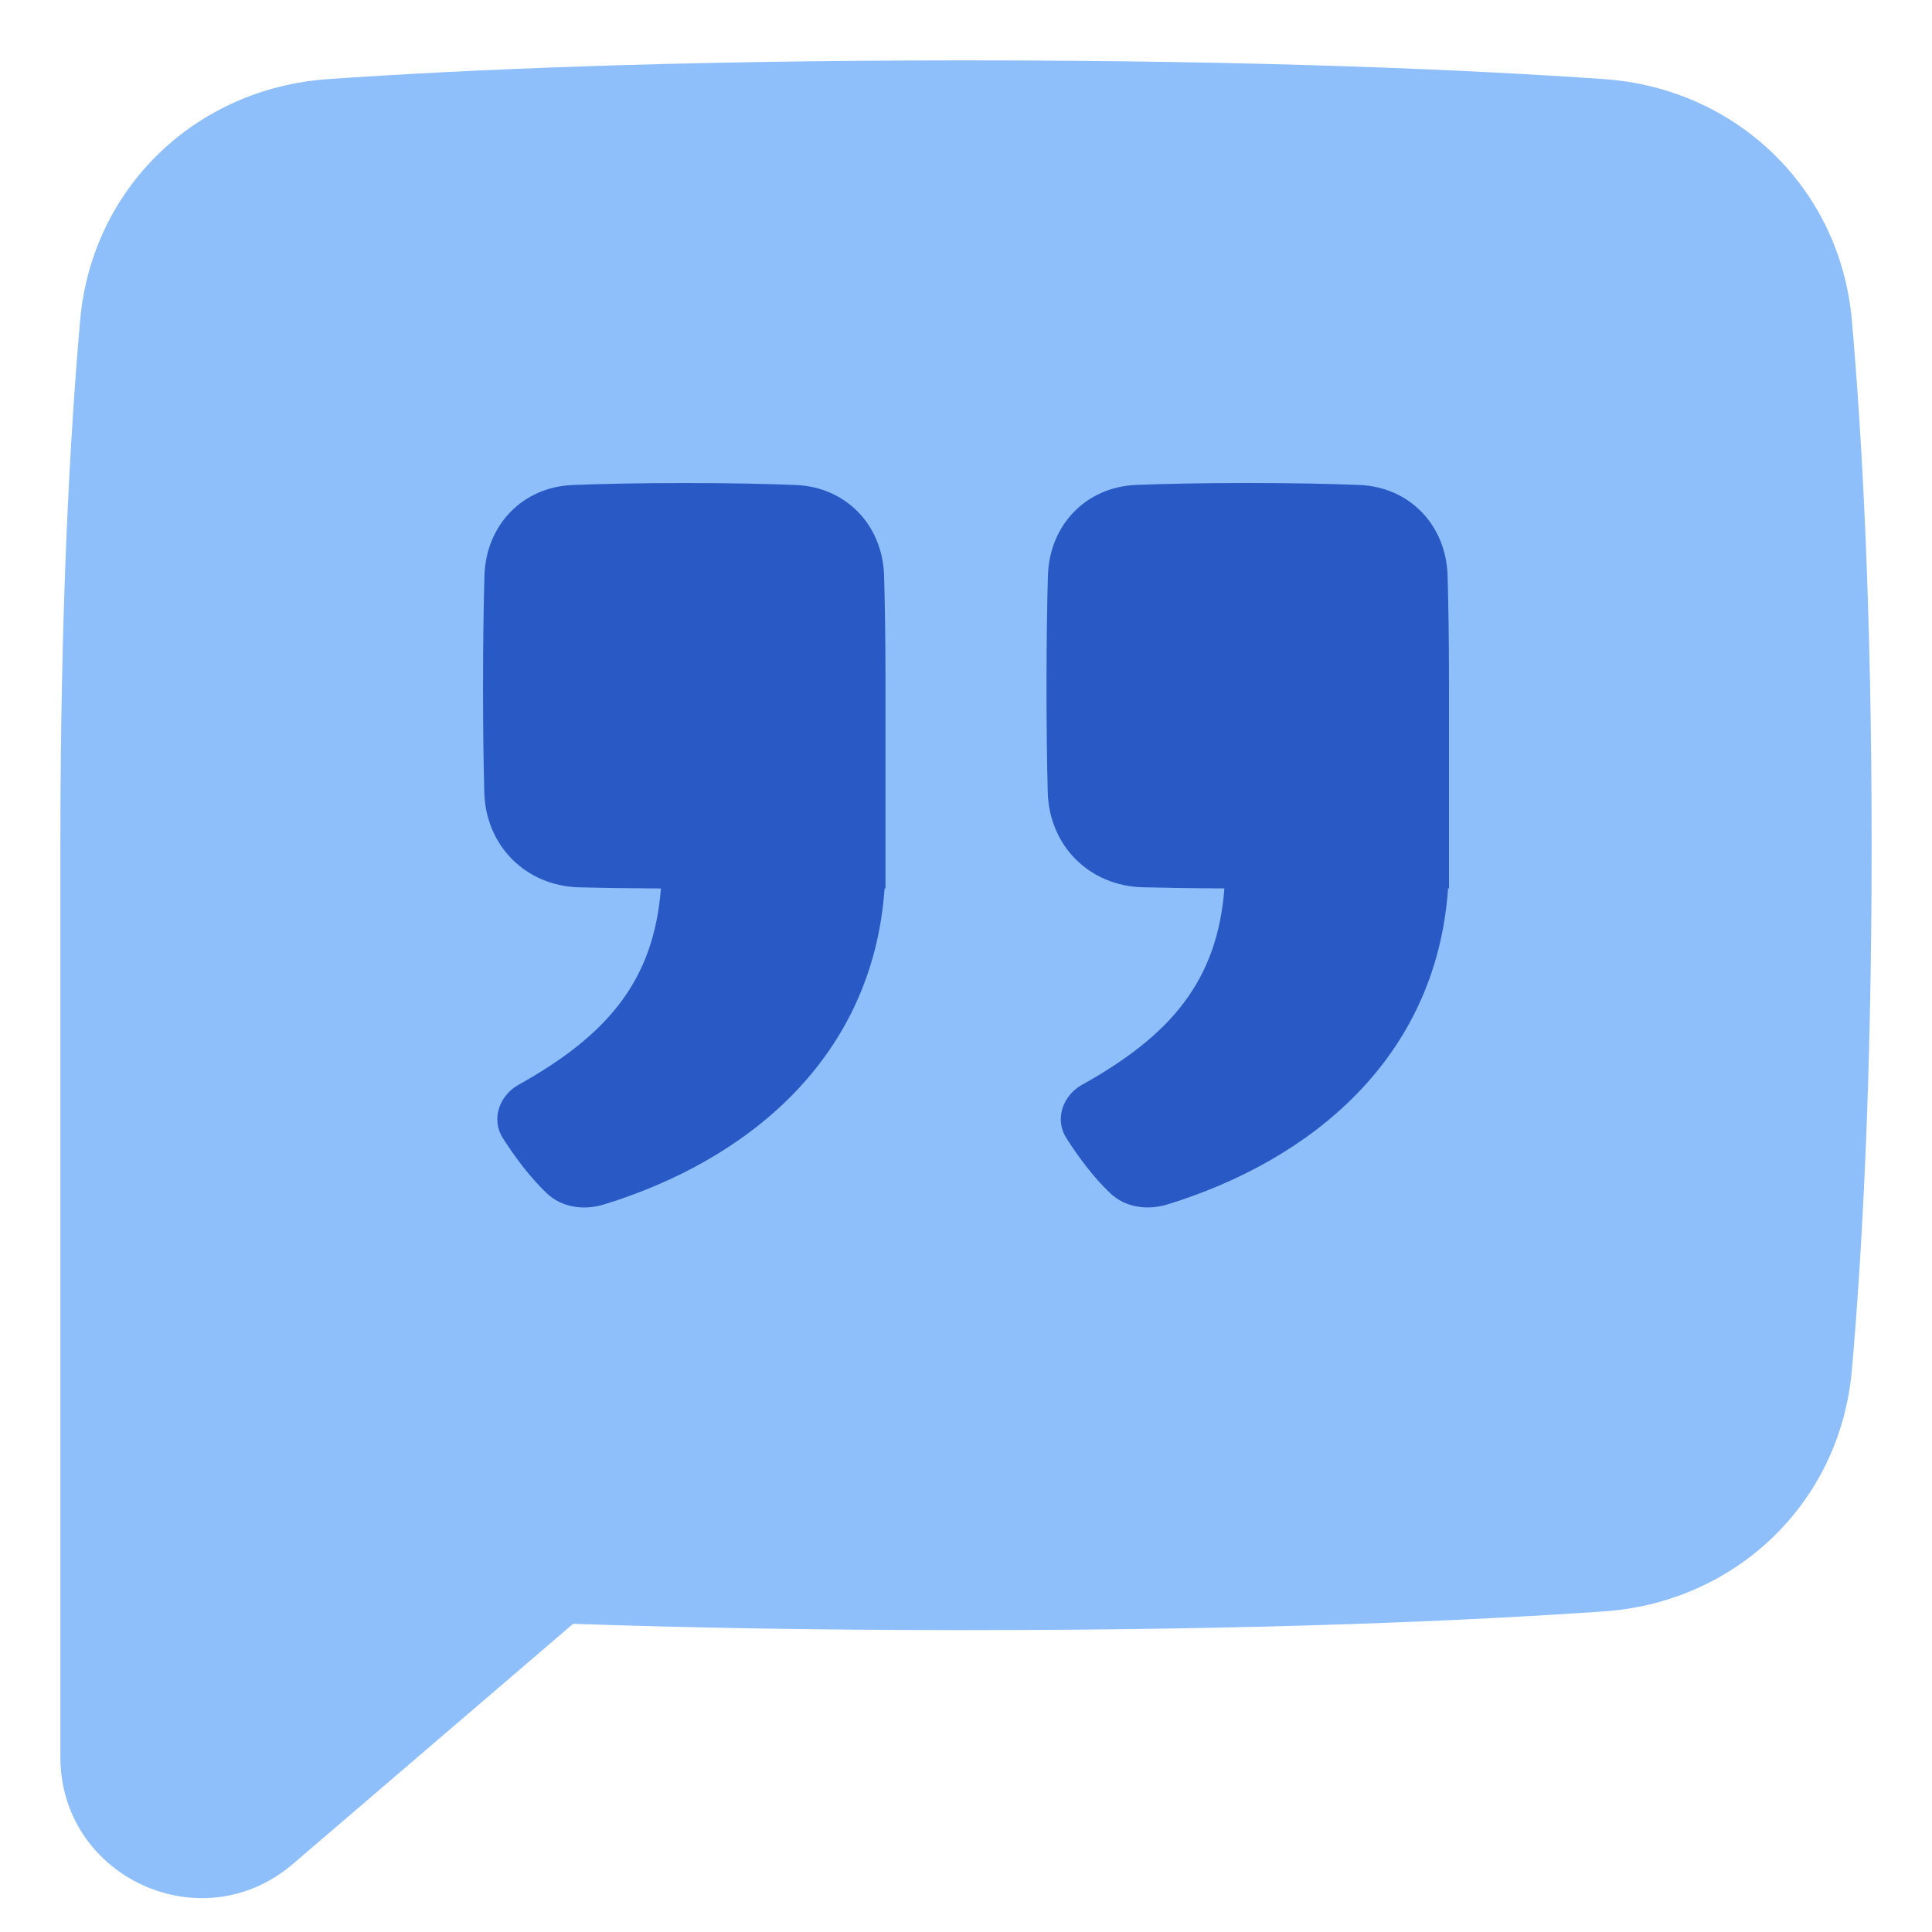
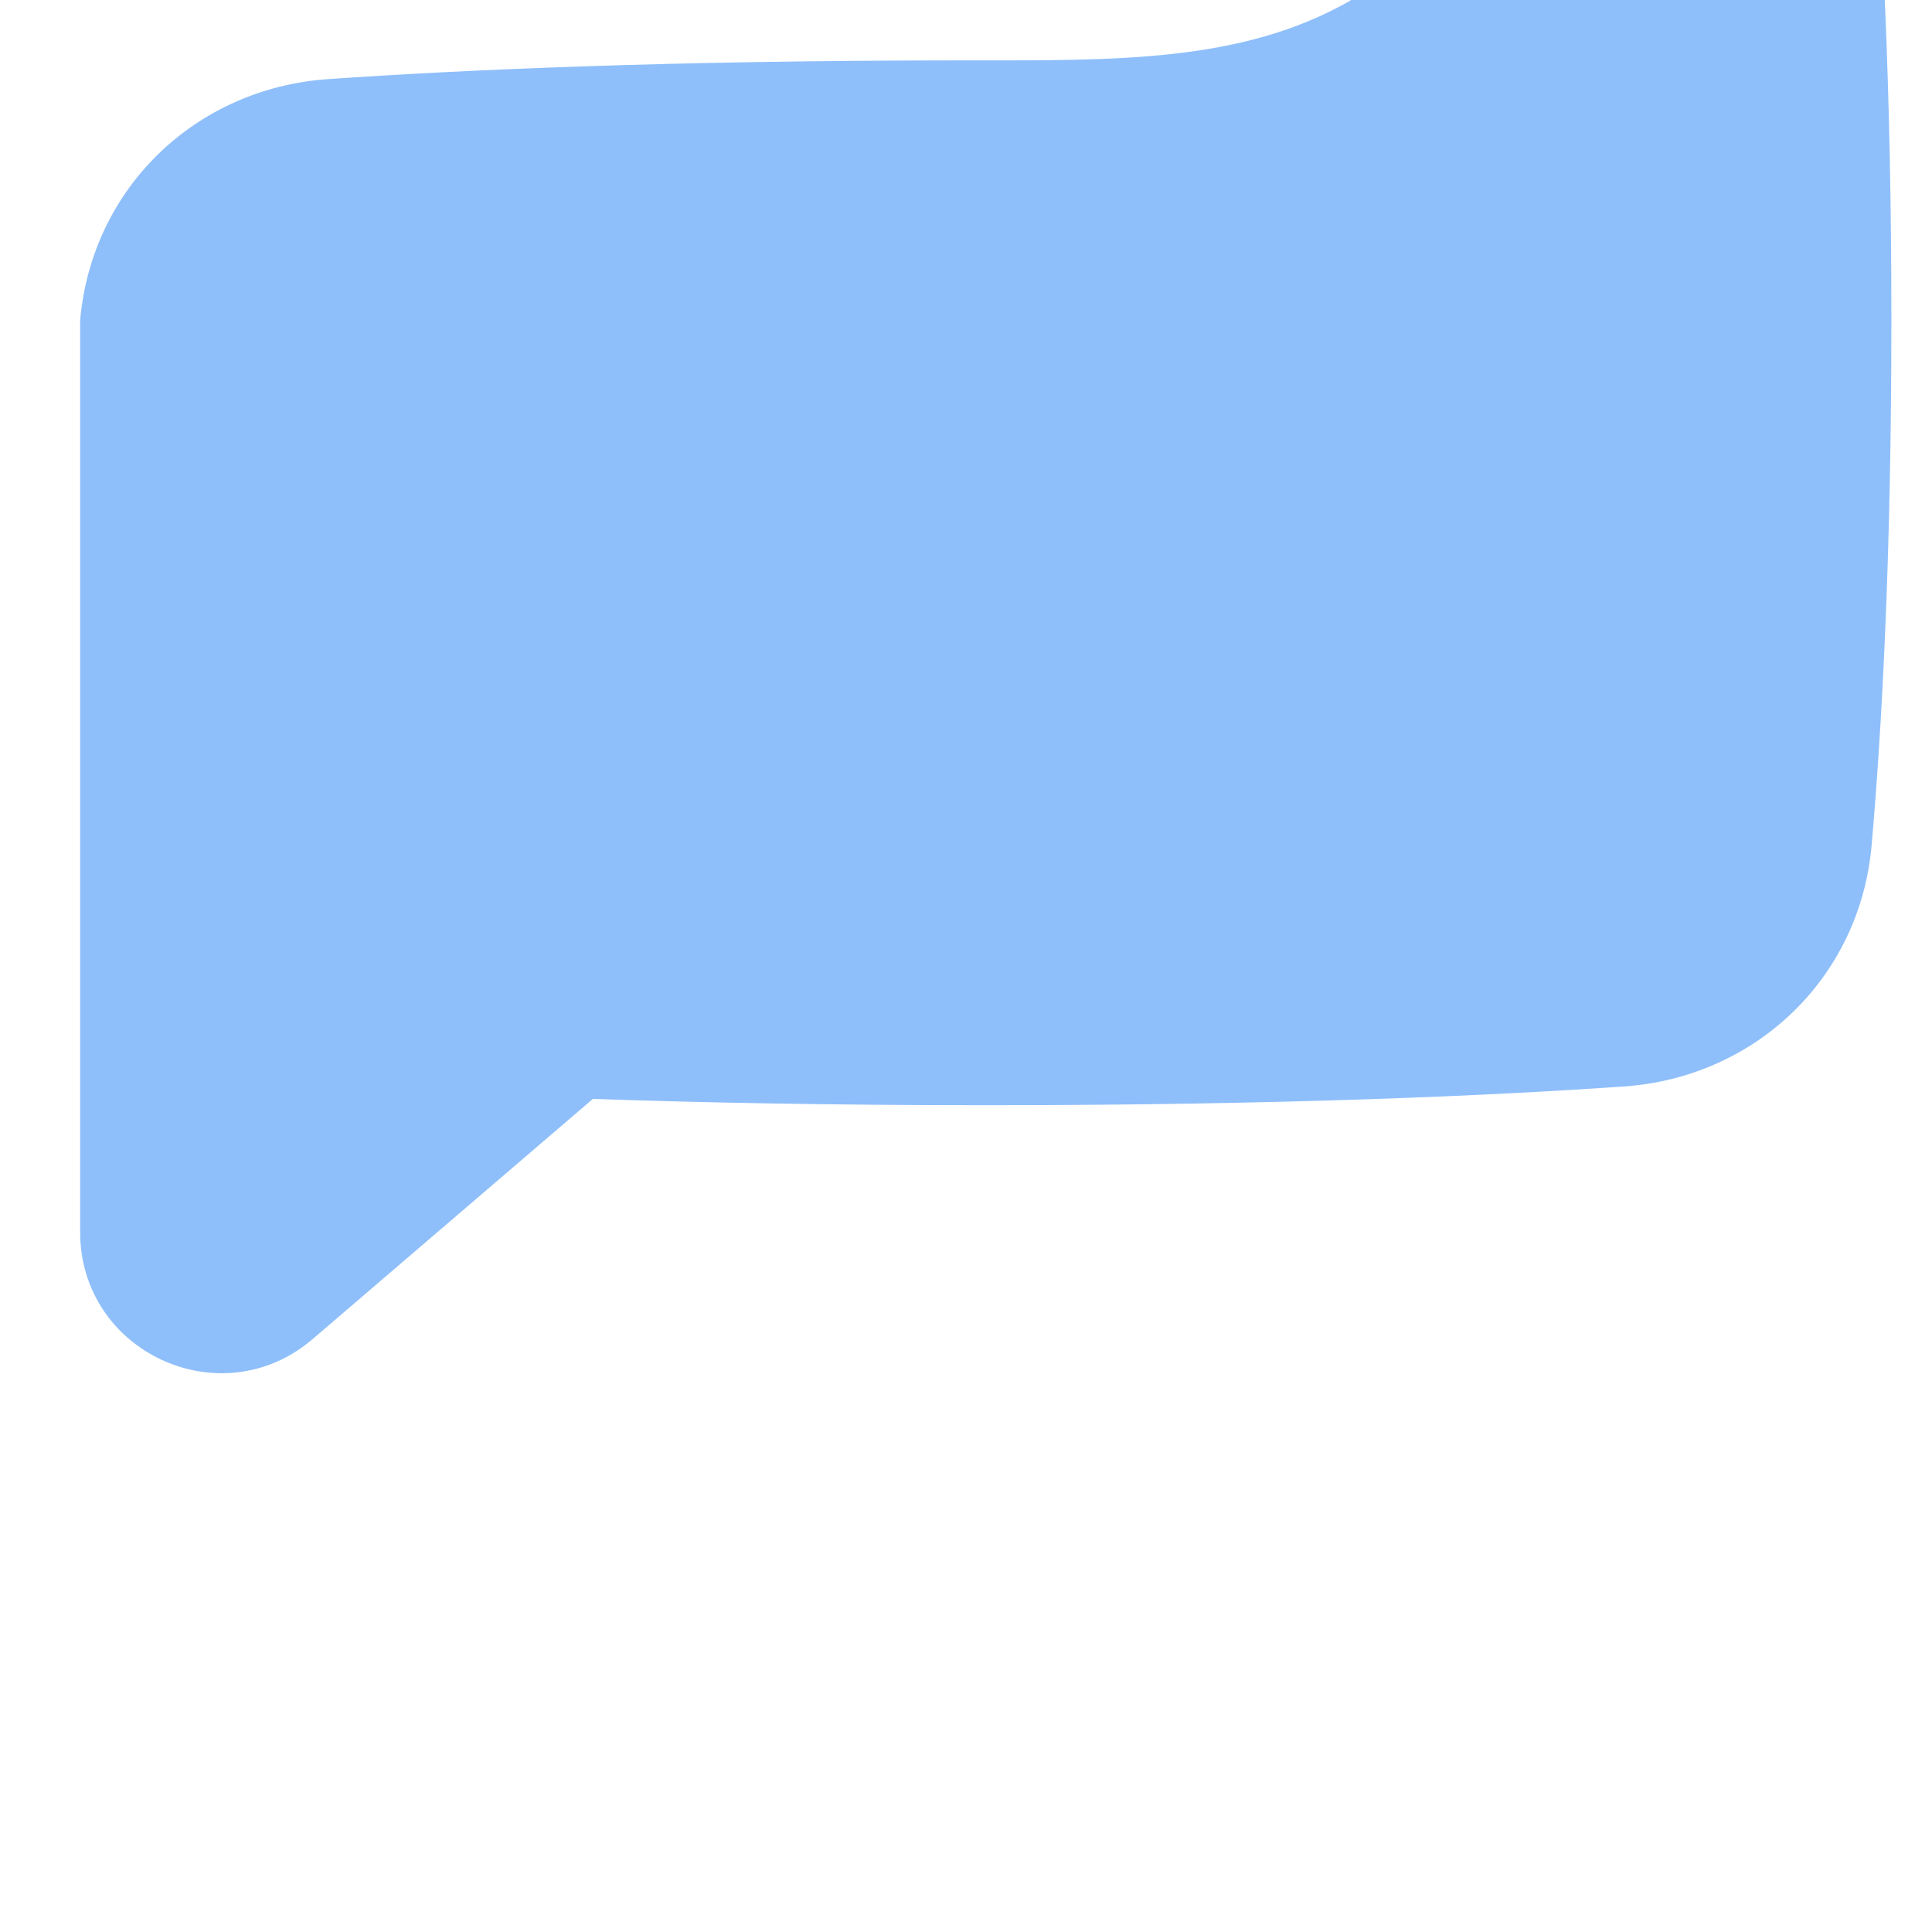
<svg xmlns="http://www.w3.org/2000/svg" fill="none" viewBox="0 0 48 48" id="Description--Streamline-Plump">
  <desc>
    Description Streamline Icon: https://streamlinehq.com
  </desc>
  <g id="description">
-     <path id="Union" fill="#8fbffa" d="M24 1.5c-7.403 0 -12.592 0.239 -15.857 0.466 -3.266 0.228 -5.862 2.692 -6.152 5.993C1.742 10.794 1.5 15.074 1.5 21v22.652c0 2.99 3.507 4.603 5.778 2.657l6.961 -5.966c2.687 0.093 5.927 0.157 9.761 0.157 7.403 0 12.592 -0.239 15.857 -0.466 3.266 -0.228 5.862 -2.692 6.152 -5.993 0.249 -2.835 0.491 -7.115 0.491 -13.041s-0.242 -10.206 -0.491 -13.041c-0.29 -3.3 -2.886 -5.765 -6.152 -5.993C36.592 1.739 31.403 1.5 24 1.5Z" stroke-width="1" />
-     <path id="Subtract" fill="#2859c5" fill-rule="evenodd" d="M26.882 26.952c2.218 -1.237 3.36 -2.587 3.538 -4.88 -0.813 -0.003 -1.481 -0.014 -2.028 -0.028 -1.33 -0.034 -2.326 -1.032 -2.361 -2.362 -0.018 -0.677 -0.031 -1.536 -0.031 -2.61 0 -1.16 0.015 -2.068 0.035 -2.769 0.036 -1.253 0.939 -2.203 2.191 -2.255C28.921 12.021 29.828 12 31 12c1.172 0 2.079 0.021 2.774 0.049 1.252 0.051 2.155 1.002 2.191 2.255 0.02 0.695 0.035 1.594 0.035 2.74v5.029h-0.023c-0.296 4.236 -3.425 6.759 -6.97 7.85 -0.499 0.153 -1.05 0.08 -1.427 -0.281 -0.438 -0.418 -0.813 -0.936 -1.088 -1.368 -0.295 -0.464 -0.09 -1.055 0.39 -1.323Zm-10.462 -4.88c-0.178 2.292 -1.32 3.642 -3.538 4.88 -0.48 0.268 -0.685 0.859 -0.39 1.323 0.275 0.431 0.65 0.949 1.088 1.368 0.377 0.361 0.928 0.434 1.427 0.281 3.545 -1.091 6.674 -3.614 6.97 -7.85H22v-5.029c-0 -1.147 -0.015 -2.046 -0.035 -2.74 -0.036 -1.253 -0.939 -2.204 -2.191 -2.255 -0.695 -0.029 -1.602 -0.049 -2.773 -0.049 -1.172 0 -2.079 0.021 -2.774 0.049 -1.252 0.051 -2.155 1.002 -2.191 2.255 -0.02 0.701 -0.035 1.609 -0.035 2.769 0 1.074 0.013 1.933 0.031 2.61 0.035 1.33 1.031 2.328 2.361 2.362 0.547 0.014 1.215 0.024 2.028 0.028Z" clip-rule="evenodd" stroke-width="1" />
+     <path id="Union" fill="#8fbffa" d="M24 1.5c-7.403 0 -12.592 0.239 -15.857 0.466 -3.266 0.228 -5.862 2.692 -6.152 5.993v22.652c0 2.99 3.507 4.603 5.778 2.657l6.961 -5.966c2.687 0.093 5.927 0.157 9.761 0.157 7.403 0 12.592 -0.239 15.857 -0.466 3.266 -0.228 5.862 -2.692 6.152 -5.993 0.249 -2.835 0.491 -7.115 0.491 -13.041s-0.242 -10.206 -0.491 -13.041c-0.29 -3.3 -2.886 -5.765 -6.152 -5.993C36.592 1.739 31.403 1.5 24 1.5Z" stroke-width="1" />
  </g>
</svg>